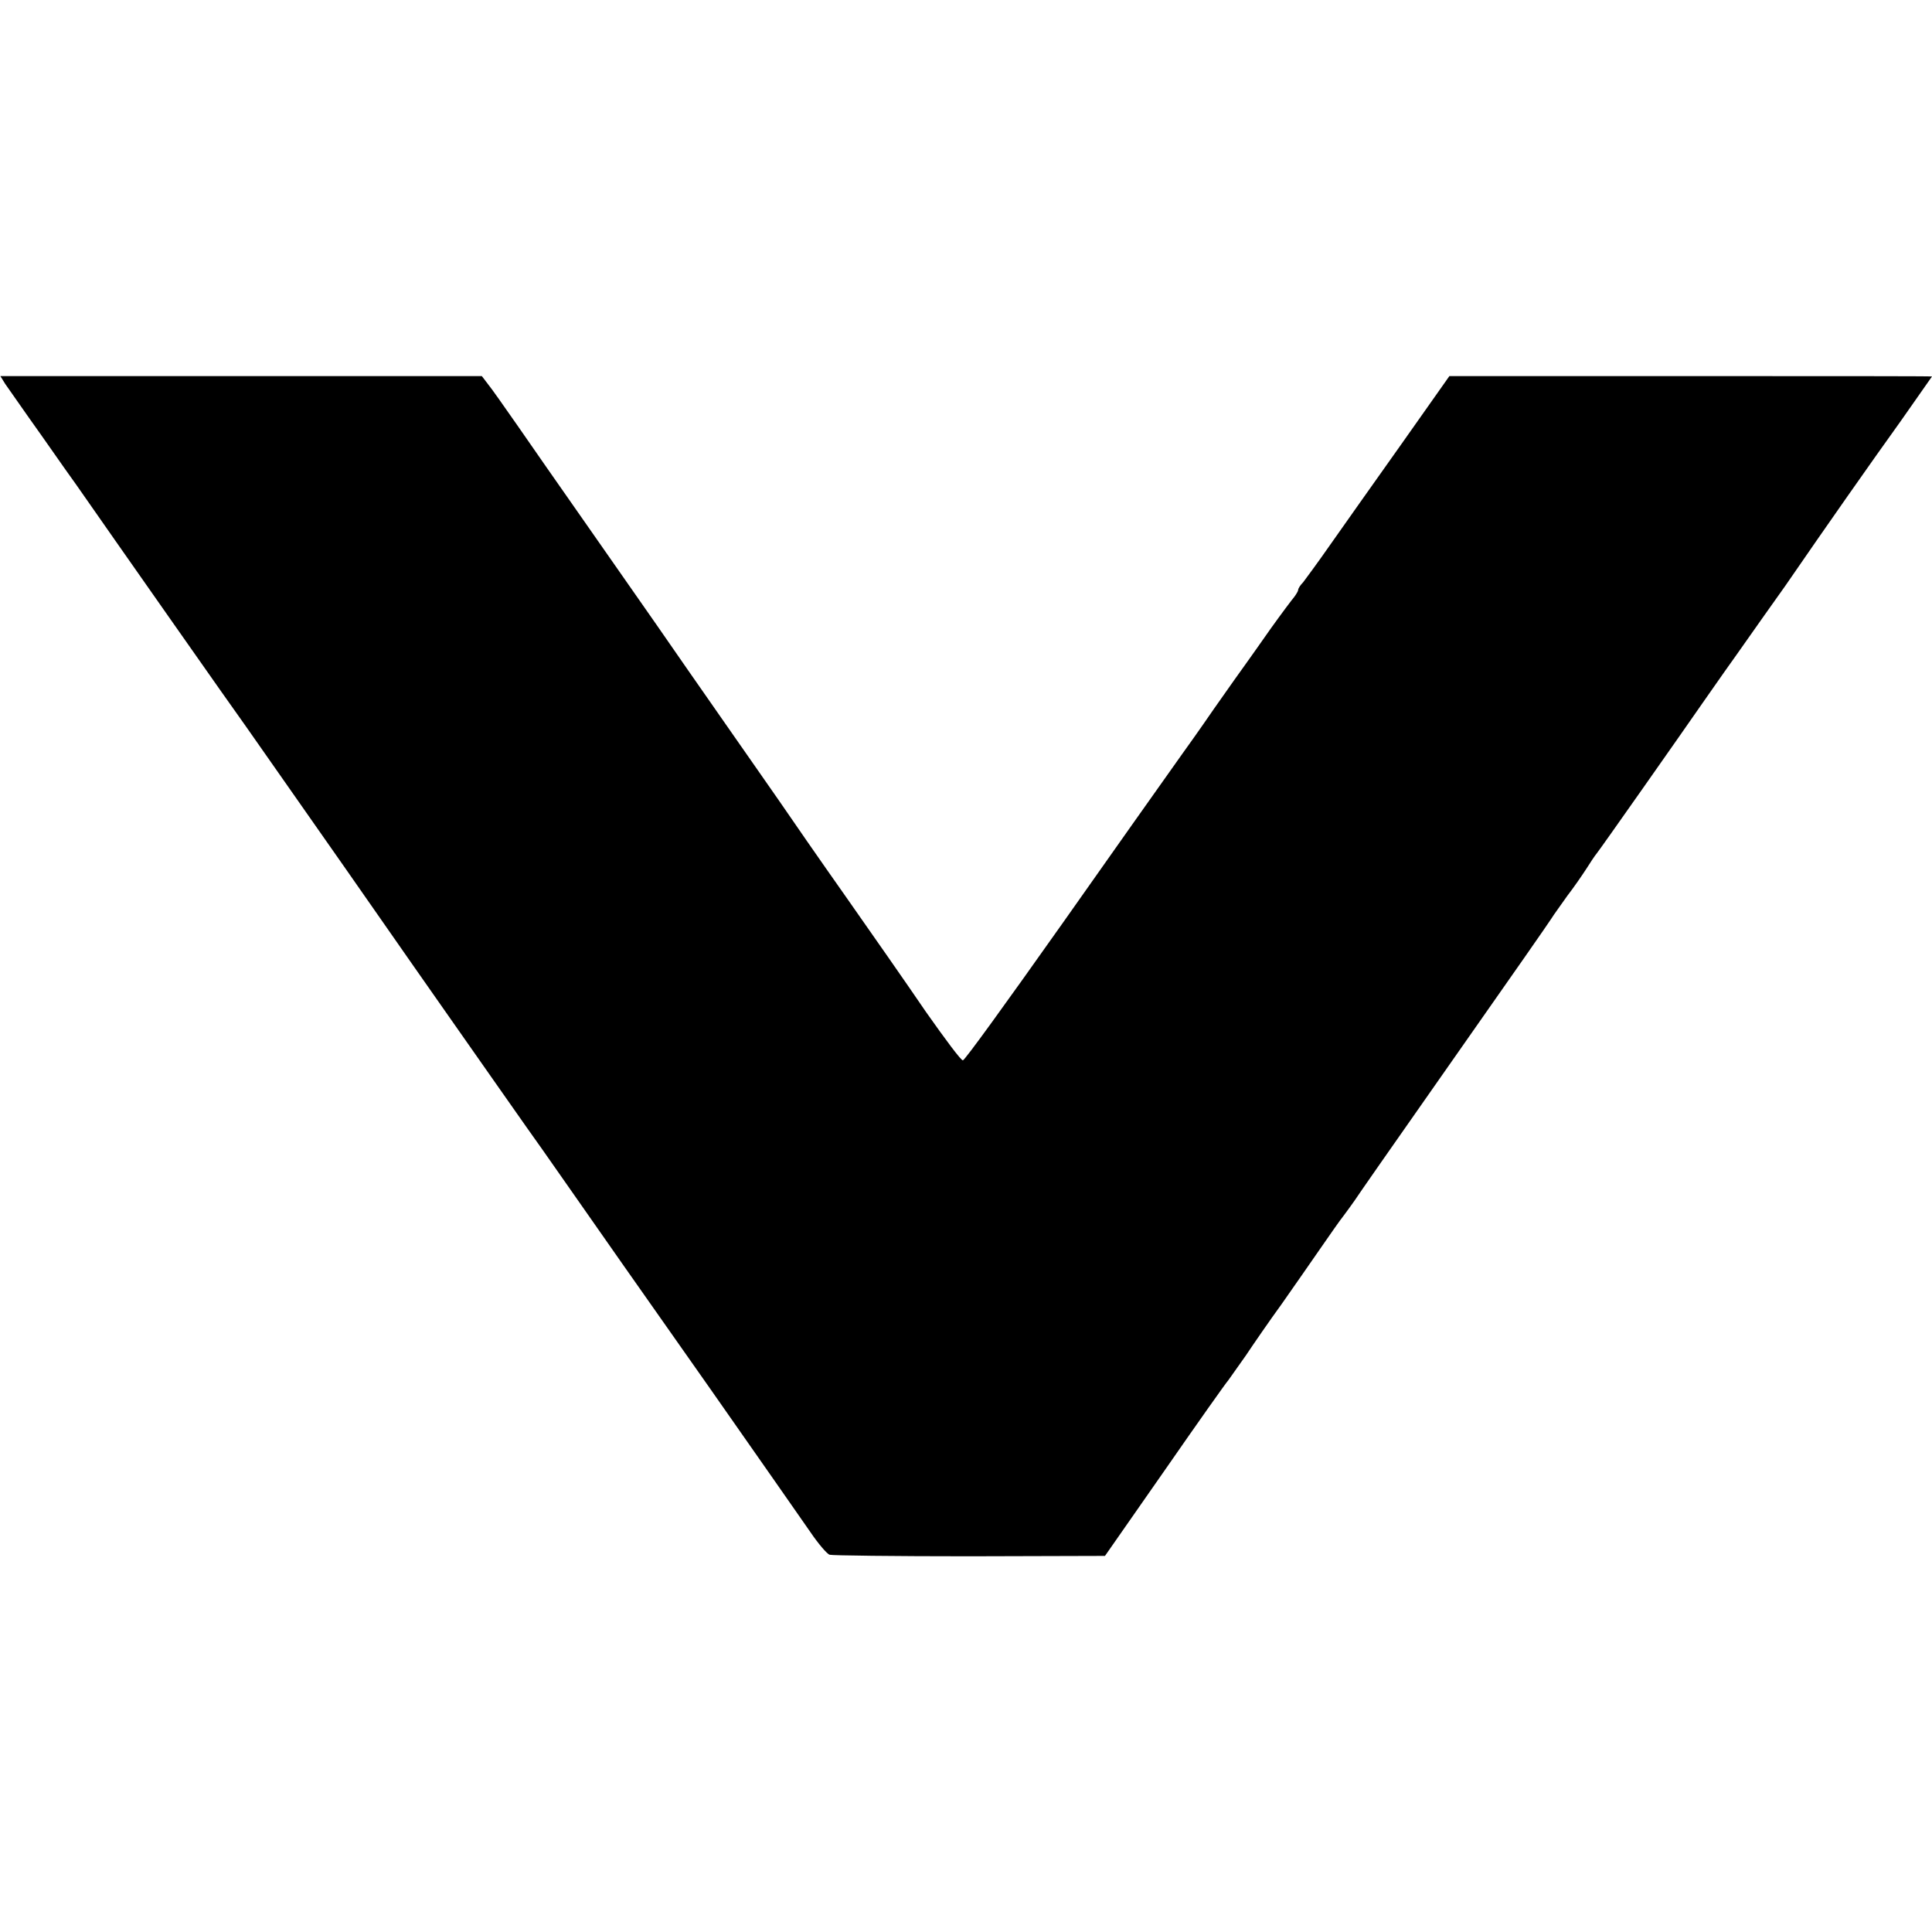
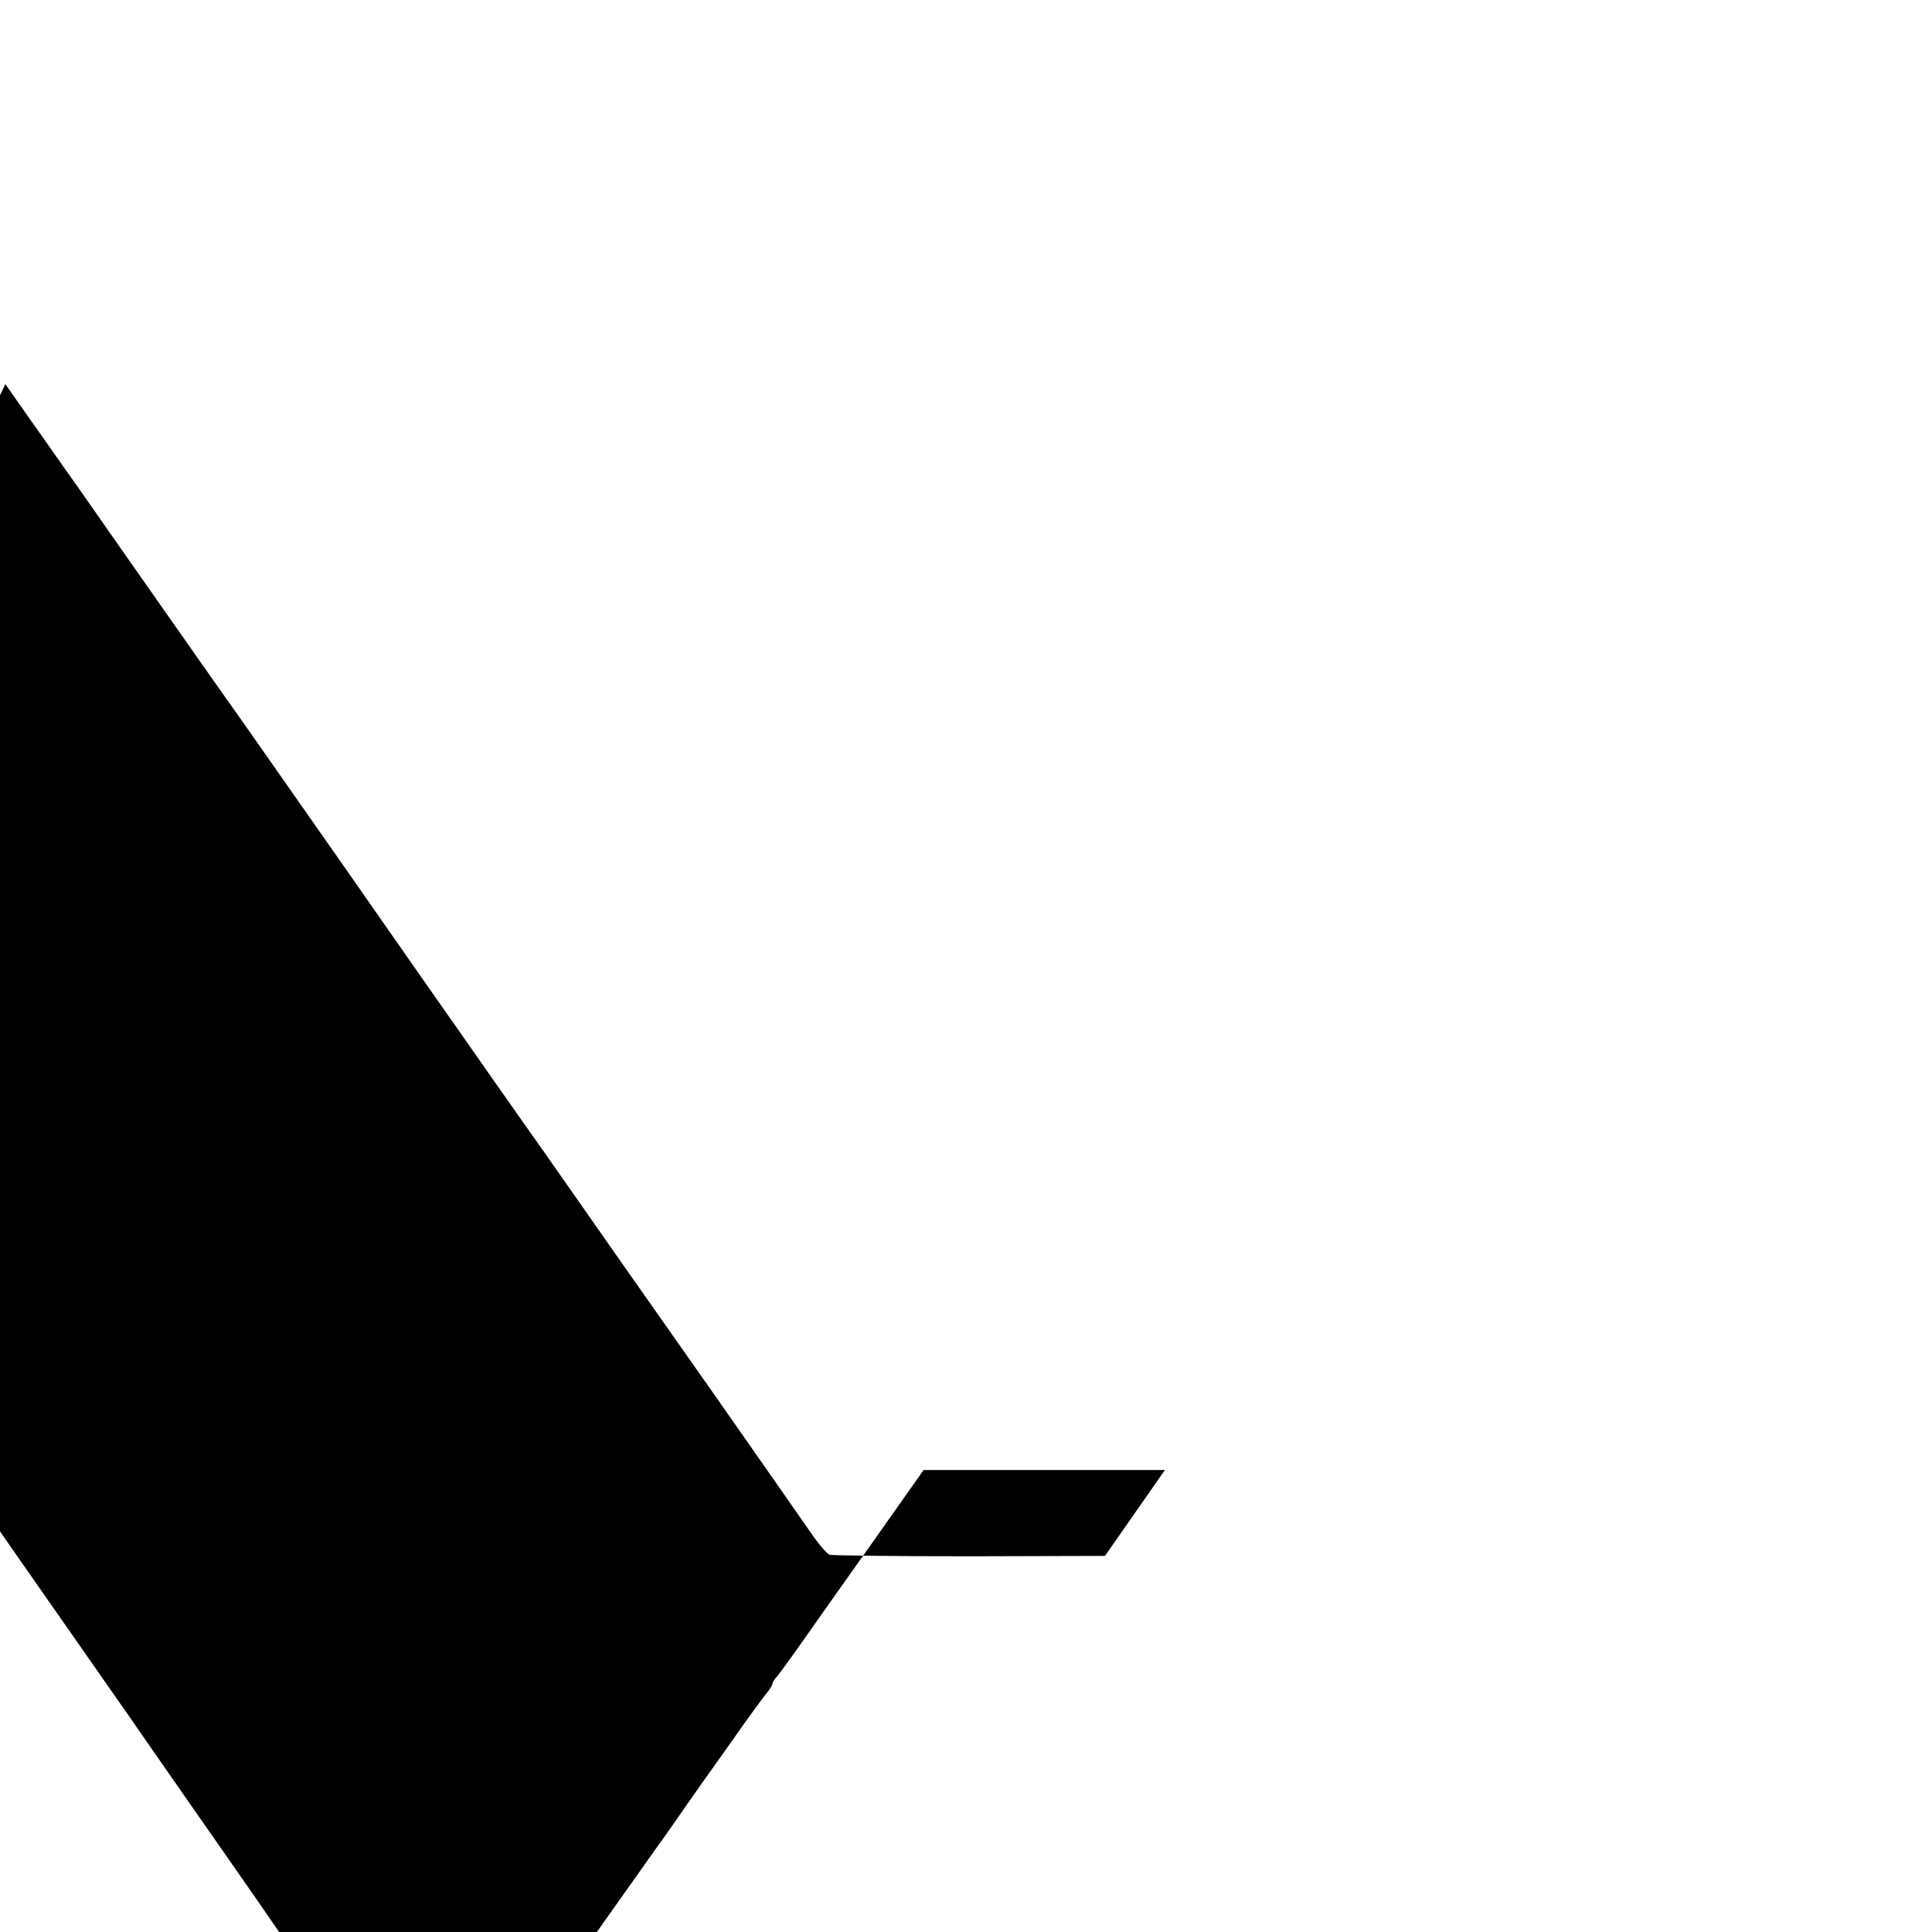
<svg xmlns="http://www.w3.org/2000/svg" version="1.0" width="506pt" height="506pt" viewBox="0 0 506 506" preserveAspectRatio="xMidYMid meet">
  <g transform="translate(0,506) scale(0.1,-0.1)" fill="#000000" stroke="none">
-     <path d="M14 4054 c8 -11 50 -72 95 -135 44 -63 85 -121 91 -129 80 -115 430 -614 443 -631 9 -13 127 -181 262 -374 134 -192 249 -357 255 -365 26 -37 250 -357 260 -370 8 -12 158 -225 210 -300 6 -8 110 -157 232 -330 121 -173 238 -340 260 -372 21 -31 44 -58 51 -60 6 -2 171 -4 366 -4 l355 1 157 225 c86 124 161 230 166 235 4 6 25 35 46 65 20 30 62 91 94 135 31 44 76 109 101 145 25 36 52 75 61 86 9 12 22 30 29 40 7 11 99 143 205 294 242 345 294 420 310 444 6 10 26 37 42 60 17 22 39 54 50 71 10 16 22 34 27 40 7 8 224 317 278 395 6 8 45 65 88 125 43 61 100 142 128 181 108 157 223 321 302 431 45 64 82 117 82 117 0 1 -284 1 -632 1 l-632 0 -127 -180 c-70 -99 -154 -217 -186 -263 -32 -46 -64 -89 -70 -97 -7 -7 -13 -16 -13 -20 0 -3 -5 -11 -10 -18 -6 -7 -33 -43 -61 -82 -27 -38 -56 -80 -65 -92 -9 -12 -47 -66 -85 -120 -37 -54 -75 -107 -83 -118 -13 -18 -226 -319 -311 -440 -157 -222 -257 -360 -263 -362 -4 -2 -47 56 -97 127 -49 72 -144 208 -210 302 -67 95 -146 209 -176 253 -31 44 -98 141 -150 215 -52 74 -128 184 -169 243 -41 59 -127 182 -190 272 -63 90 -142 203 -175 251 -33 47 -67 96 -77 108 l-16 21 -631 0 -630 0 13 -21z" />
+     <path d="M14 4054 c8 -11 50 -72 95 -135 44 -63 85 -121 91 -129 80 -115 430 -614 443 -631 9 -13 127 -181 262 -374 134 -192 249 -357 255 -365 26 -37 250 -357 260 -370 8 -12 158 -225 210 -300 6 -8 110 -157 232 -330 121 -173 238 -340 260 -372 21 -31 44 -58 51 -60 6 -2 171 -4 366 -4 l355 1 157 225 l-632 0 -127 -180 c-70 -99 -154 -217 -186 -263 -32 -46 -64 -89 -70 -97 -7 -7 -13 -16 -13 -20 0 -3 -5 -11 -10 -18 -6 -7 -33 -43 -61 -82 -27 -38 -56 -80 -65 -92 -9 -12 -47 -66 -85 -120 -37 -54 -75 -107 -83 -118 -13 -18 -226 -319 -311 -440 -157 -222 -257 -360 -263 -362 -4 -2 -47 56 -97 127 -49 72 -144 208 -210 302 -67 95 -146 209 -176 253 -31 44 -98 141 -150 215 -52 74 -128 184 -169 243 -41 59 -127 182 -190 272 -63 90 -142 203 -175 251 -33 47 -67 96 -77 108 l-16 21 -631 0 -630 0 13 -21z" />
  </g>
</svg>